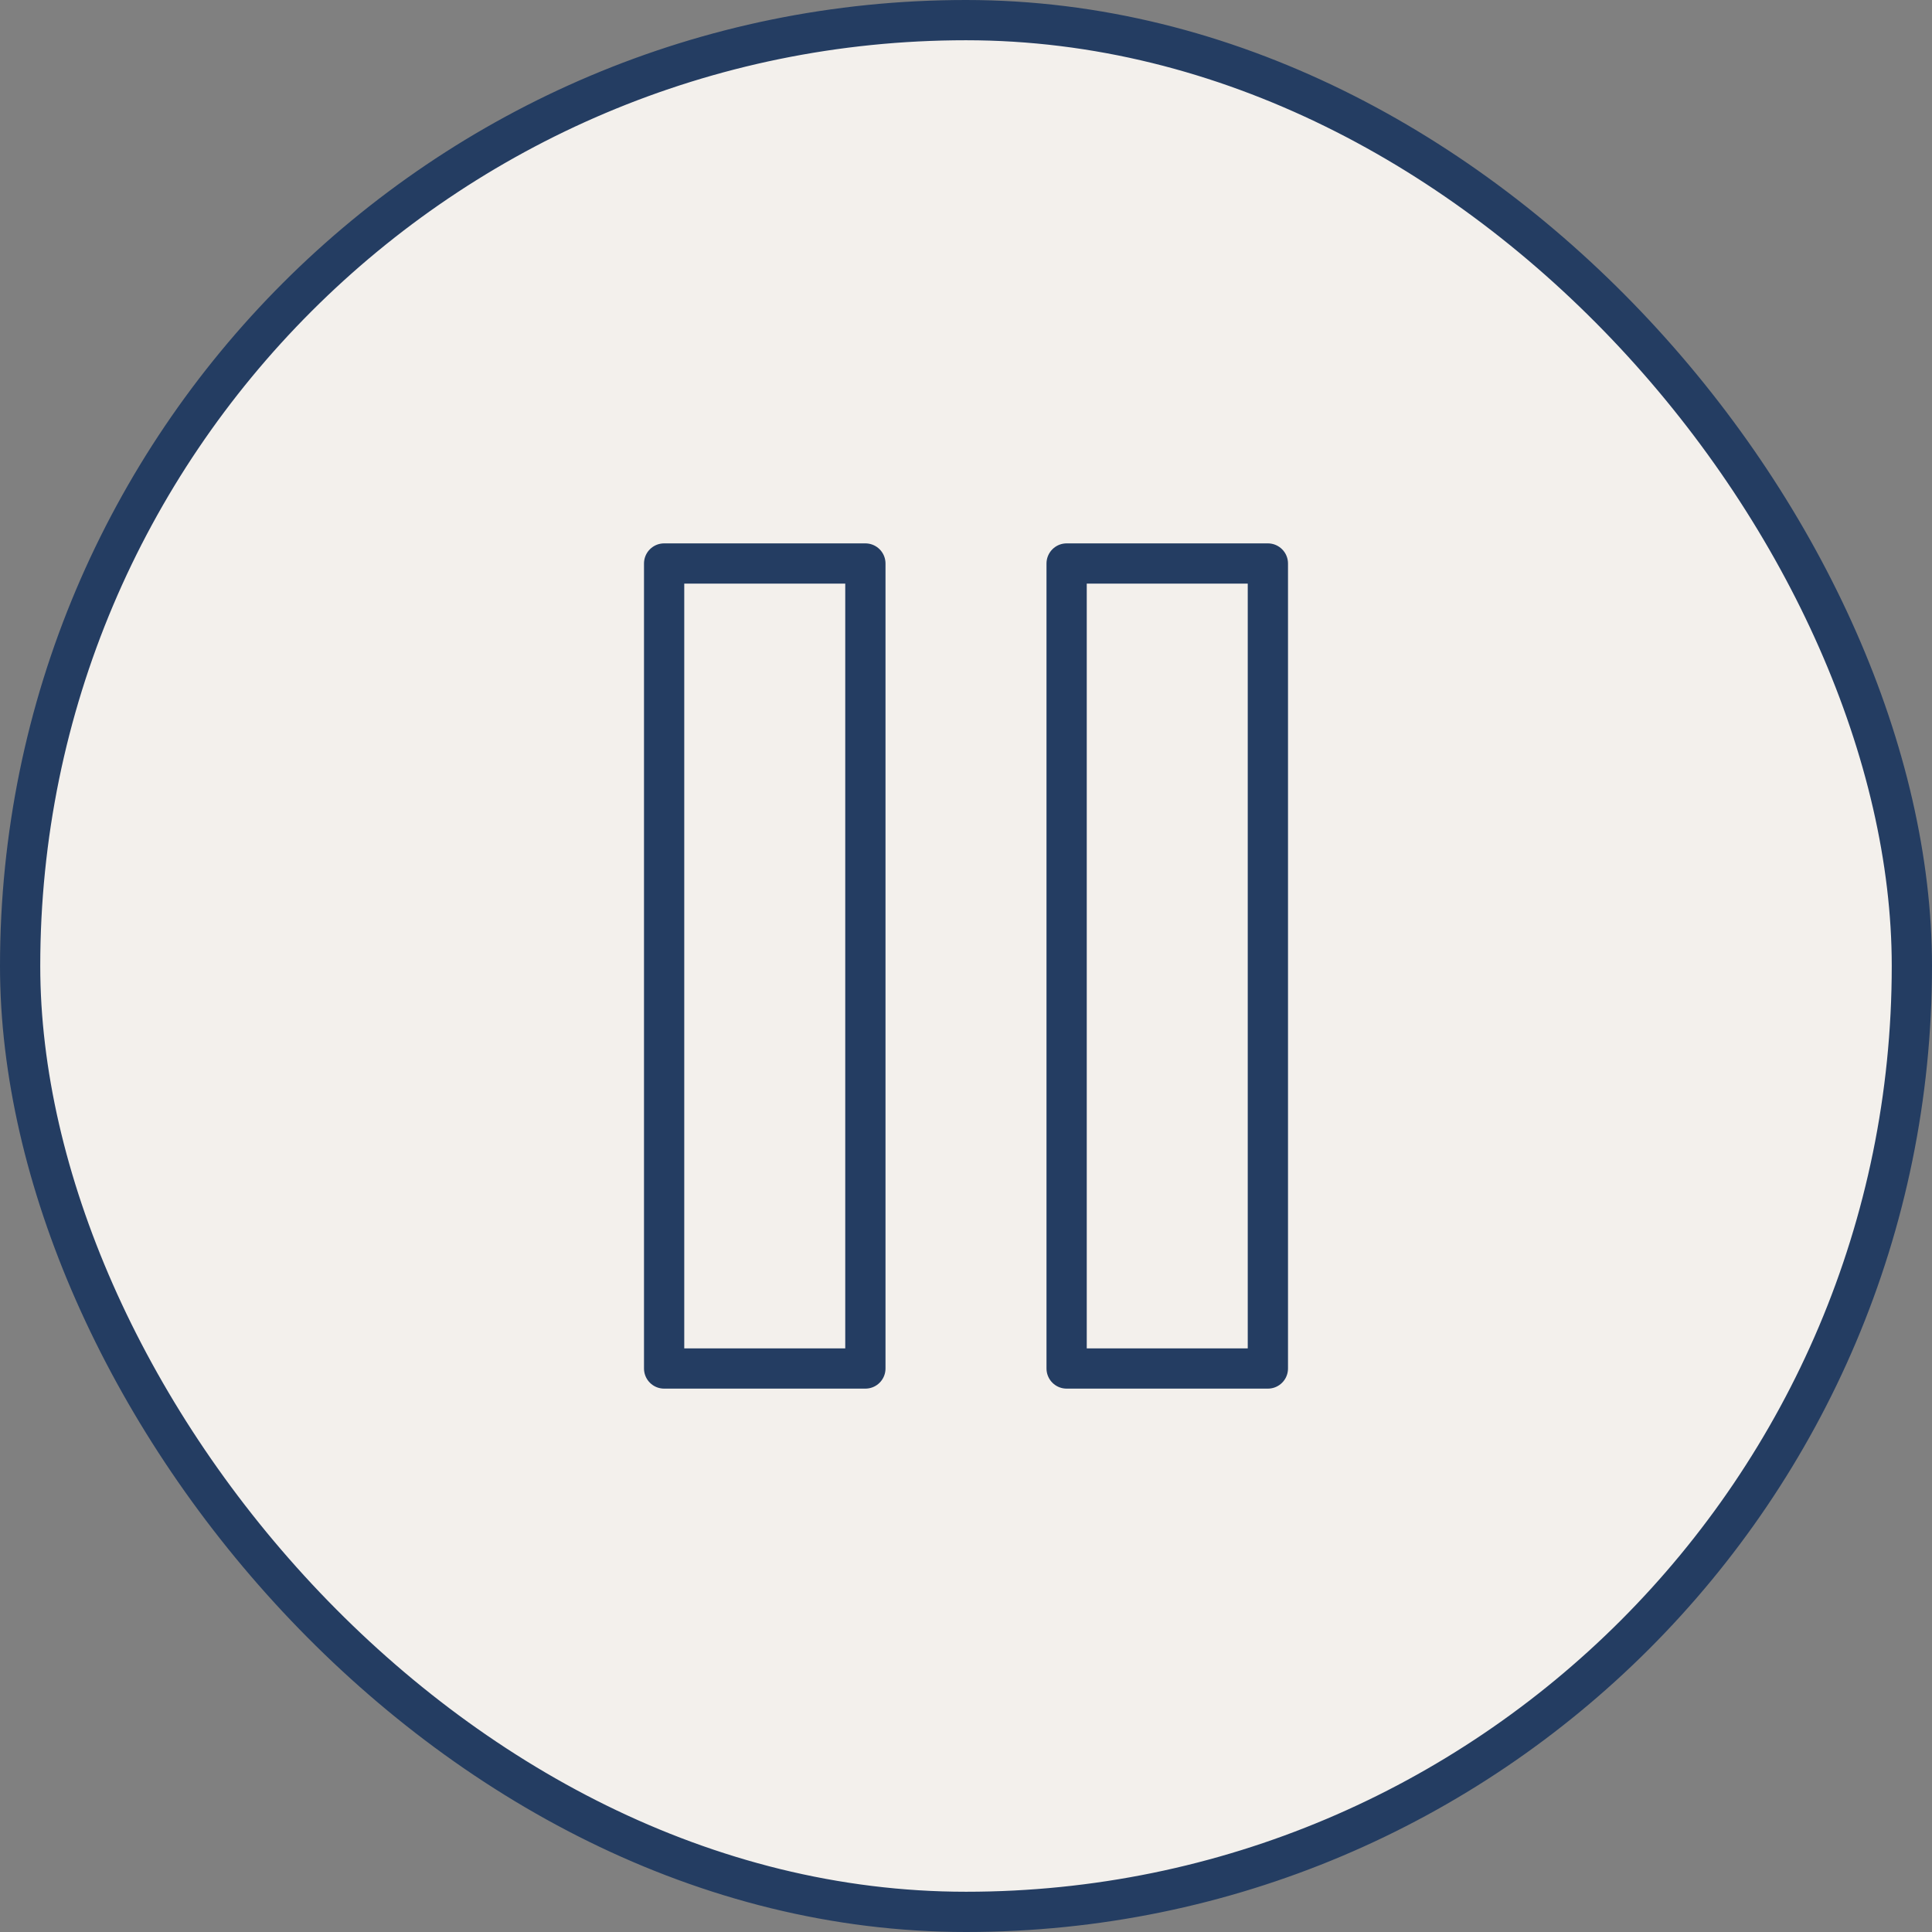
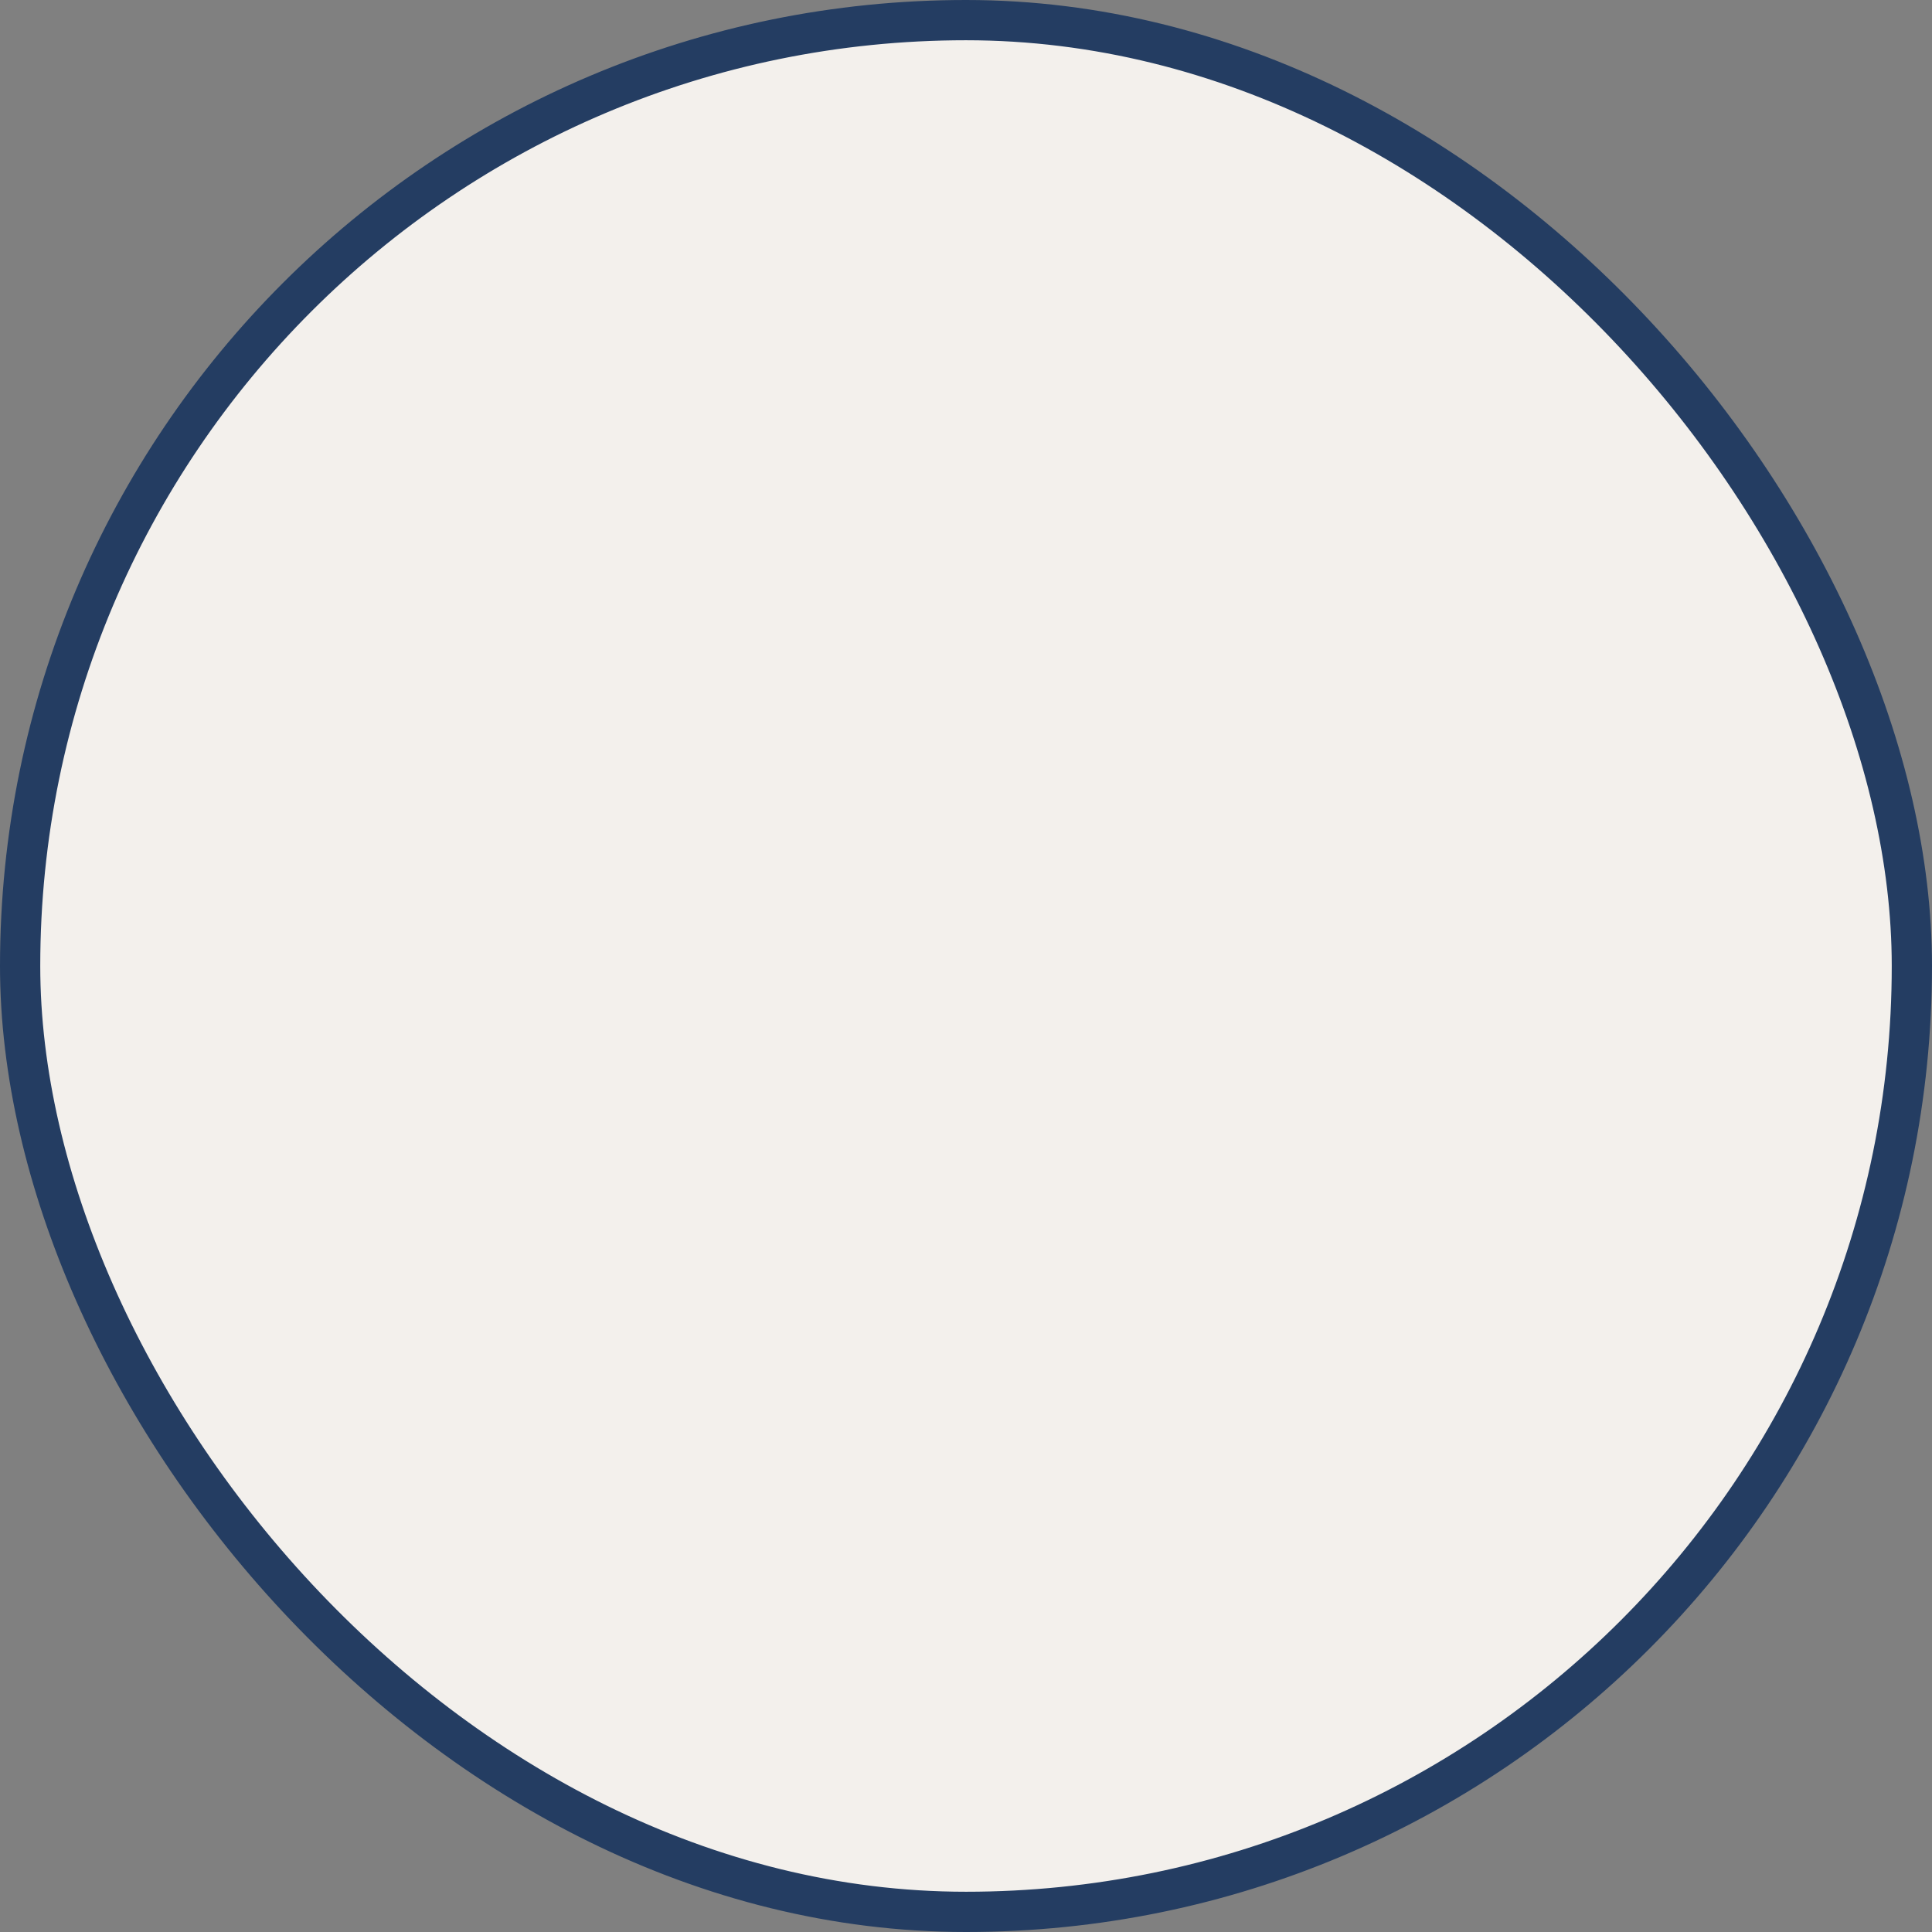
<svg xmlns="http://www.w3.org/2000/svg" width="48" height="48" viewBox="0 0 48 48" fill="none">
  <rect x="0" y="0" width="48" height="48" fill="#808080" stroke="none" />
  <rect x="0.5" y="0.5" width="47" height="47" rx="23.5" fill="#F3F0EC" />
  <rect x="0.5" y="0.5" width="47" height="47" rx="23.5" stroke="#243D62" />
-   <path d="M21.5 14H16.5V34H21.5V14Z" stroke="#243D62" stroke-linecap="round" stroke-linejoin="round" />
-   <path d="M31.5 14H26.5V34H31.5V14Z" stroke="#243D62" stroke-linecap="round" stroke-linejoin="round" />
</svg>